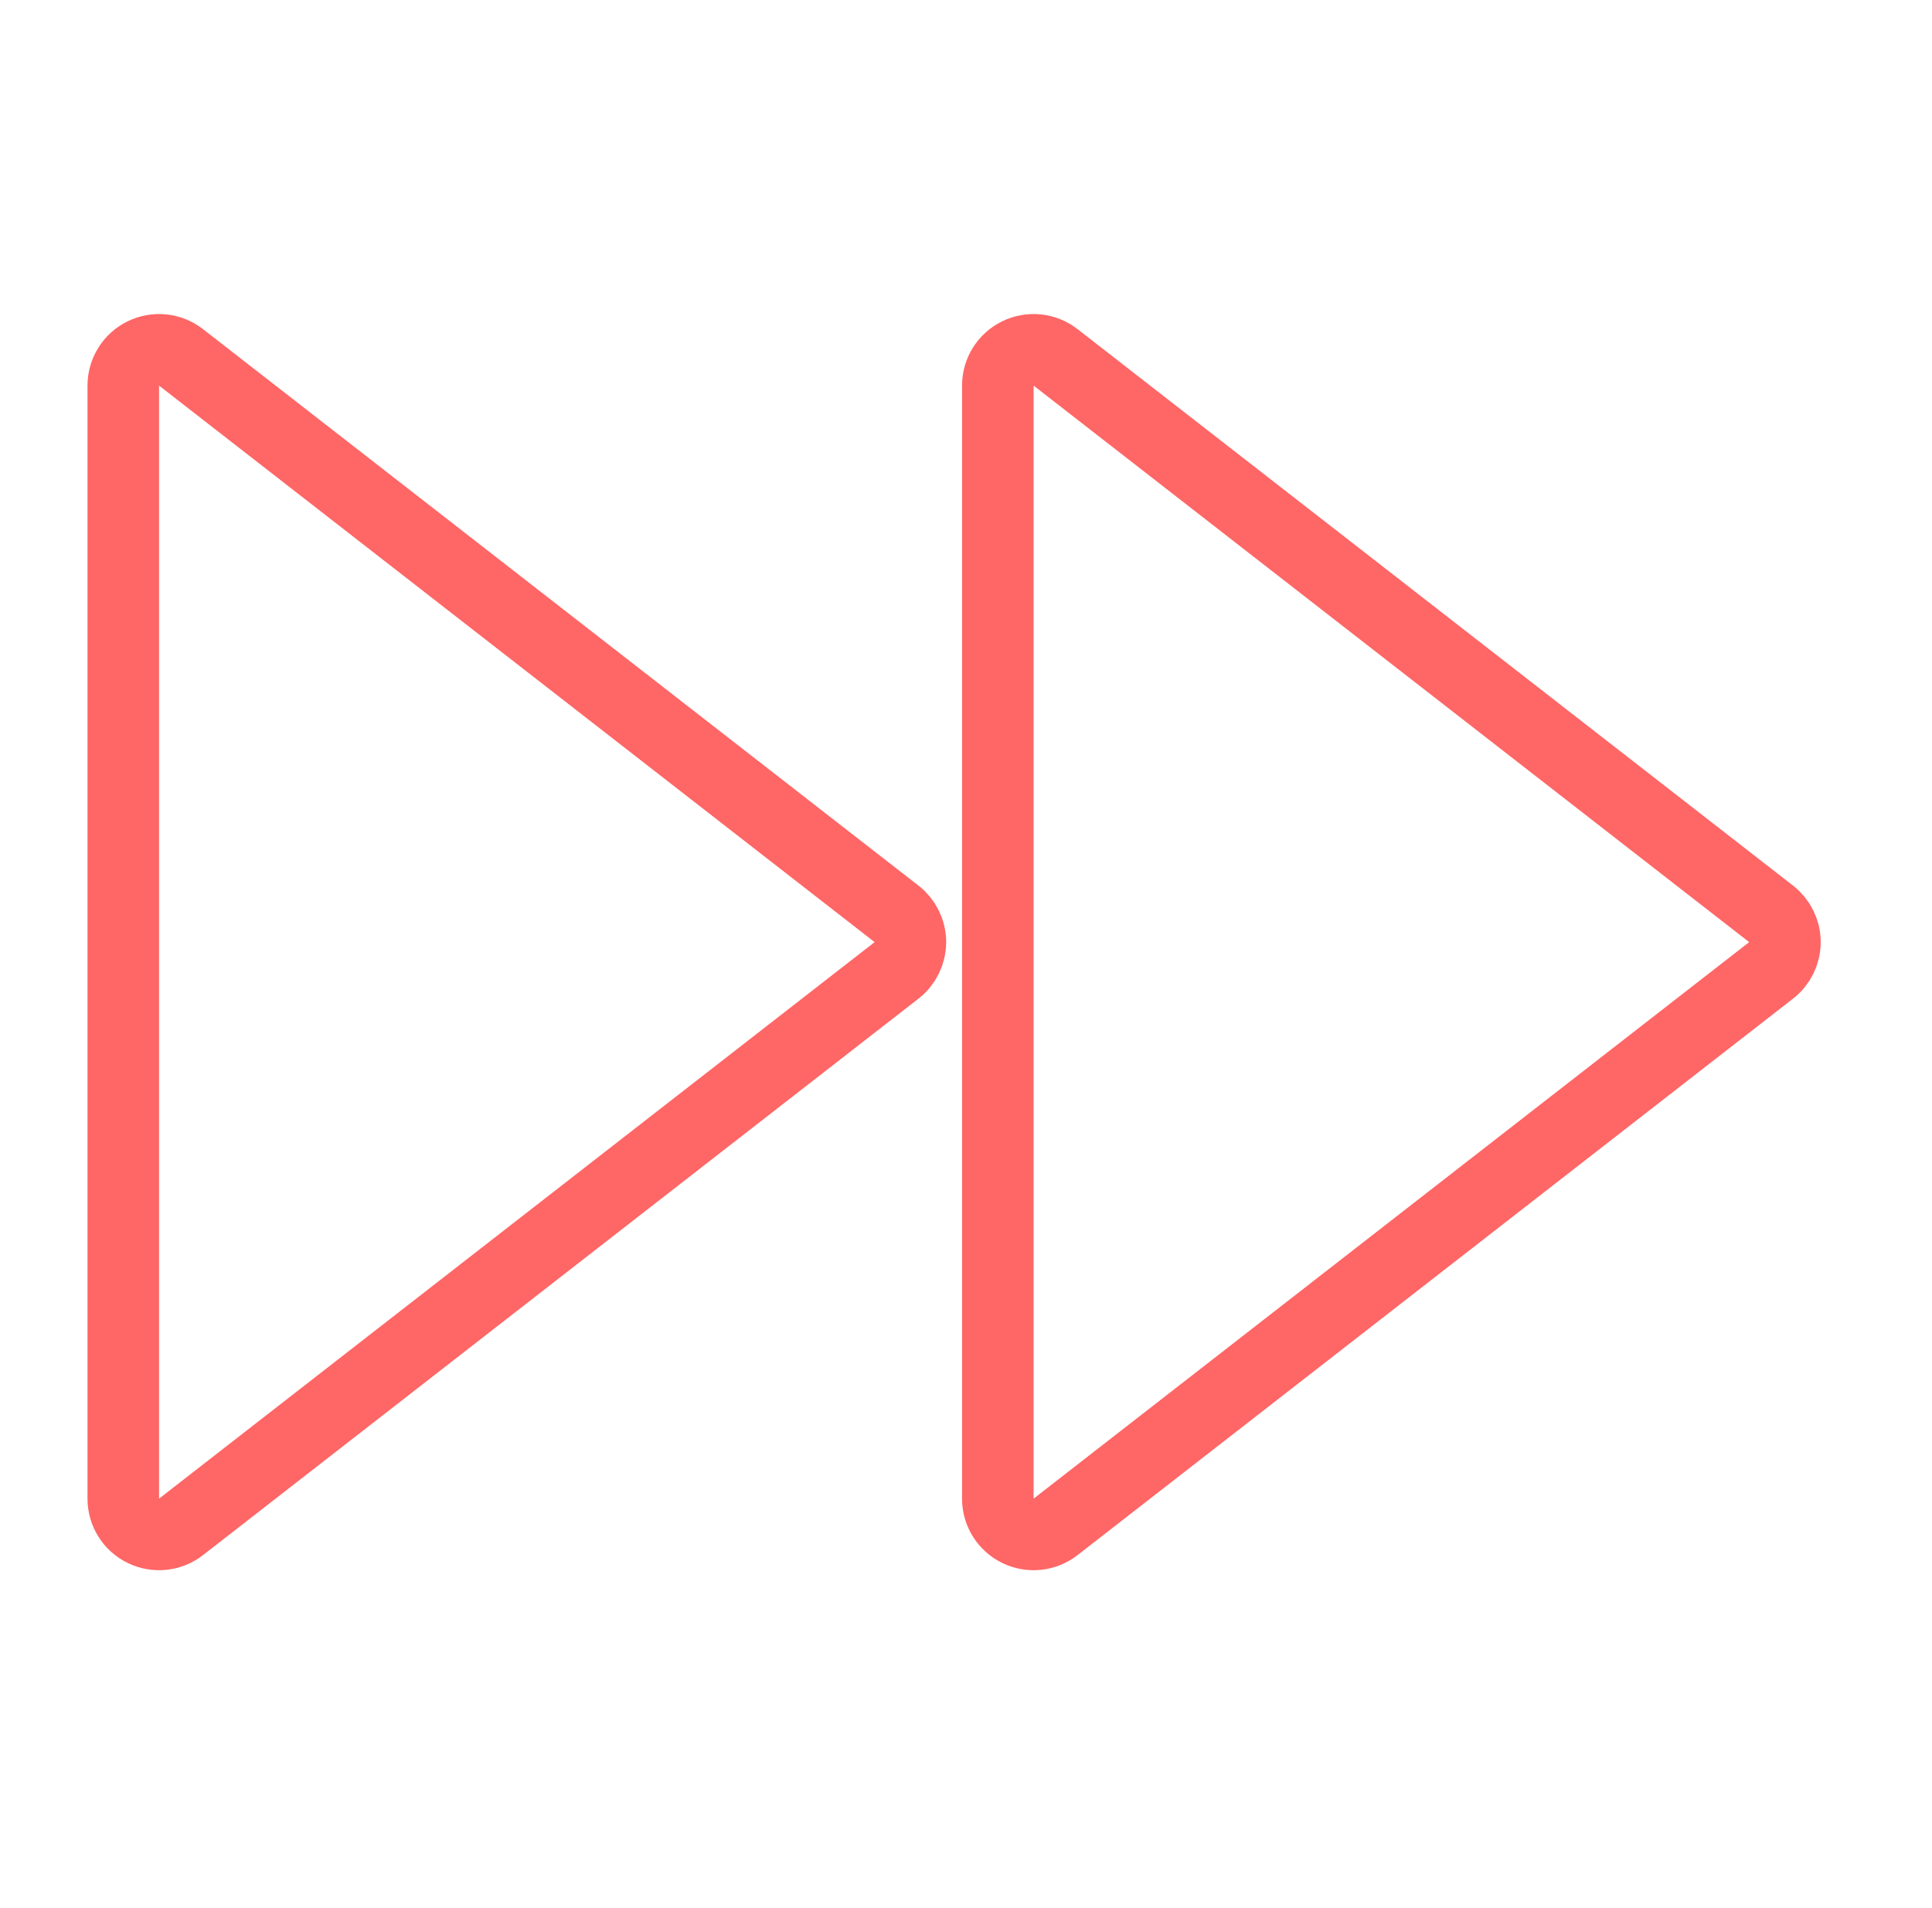
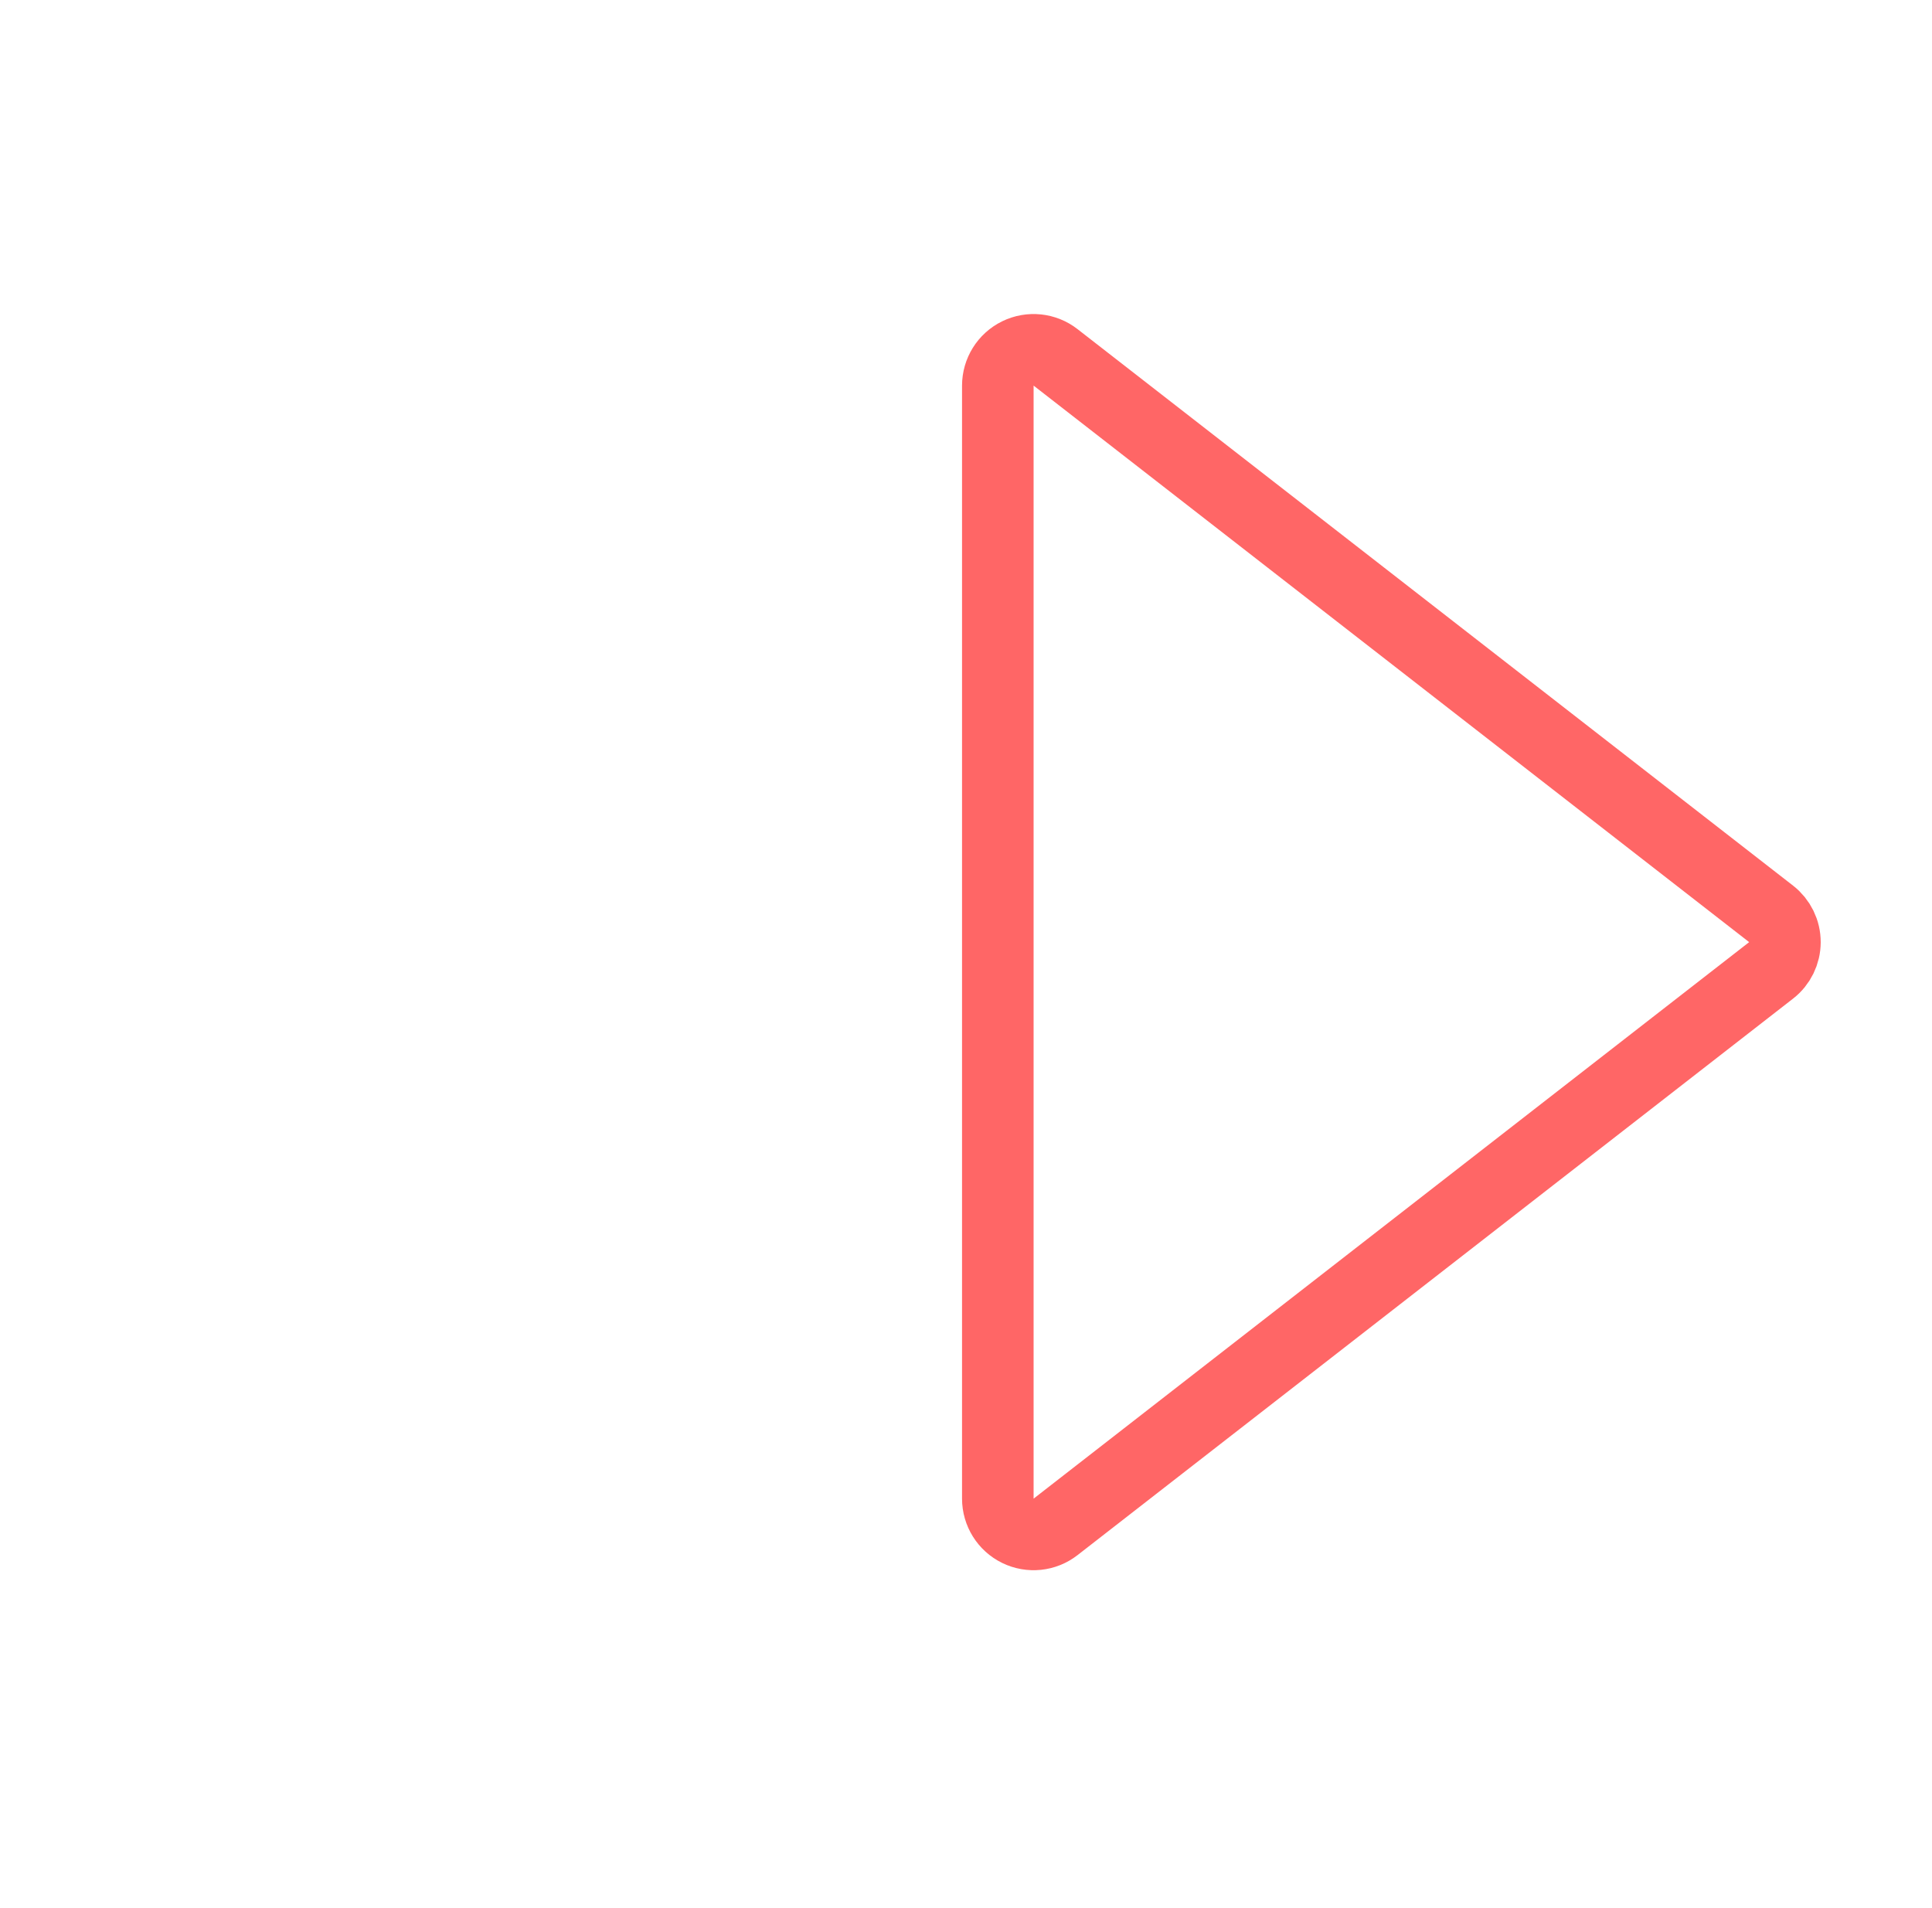
<svg xmlns="http://www.w3.org/2000/svg" width="81" height="80" viewBox="0 0 81 80" fill="none">
  <g clip-path="url(#clip0_713_14104)">
-     <path d="M41.834 62.833C41.834 63.406 42.16 63.929 42.675 64.181C43.19 64.433 43.803 64.369 44.255 64.017L74.255 40.684C74.62 40.4 74.834 39.963 74.834 39.5C74.834 39.037 74.62 38.6 74.255 38.316L44.255 14.983C43.803 14.631 43.19 14.567 42.675 14.819C42.16 15.071 41.834 15.594 41.834 16.167V62.833Z" stroke="#FF6666" stroke-width="3" stroke-linecap="round" stroke-linejoin="round" />
-     <path d="M5.168 62.833C5.168 63.406 5.494 63.929 6.009 64.181C6.524 64.433 7.137 64.369 7.589 64.017L37.589 40.684C37.954 40.4 38.168 39.963 38.168 39.5C38.168 39.037 37.954 38.6 37.589 38.316L7.589 14.983C7.137 14.631 6.524 14.567 6.009 14.819C5.494 15.071 5.168 15.594 5.168 16.167V62.833Z" stroke="#FF6666" stroke-width="3" stroke-linecap="round" stroke-linejoin="round" />
+     <path d="M41.834 62.833C41.834 63.406 42.16 63.929 42.675 64.181C43.19 64.433 43.803 64.369 44.255 64.017L74.255 40.684C74.62 40.4 74.834 39.963 74.834 39.5C74.834 39.037 74.62 38.6 74.255 38.316L44.255 14.983C43.803 14.631 43.19 14.567 42.675 14.819C42.16 15.071 41.834 15.594 41.834 16.167V62.833" stroke="#FF6666" stroke-width="3" stroke-linecap="round" stroke-linejoin="round" />
  </g>
  <defs>
    <clipPath id="clip0_713_14104">
      <rect width="80" height="80" fill="white" transform="translate(0.334)" />
    </clipPath>
  </defs>
</svg>